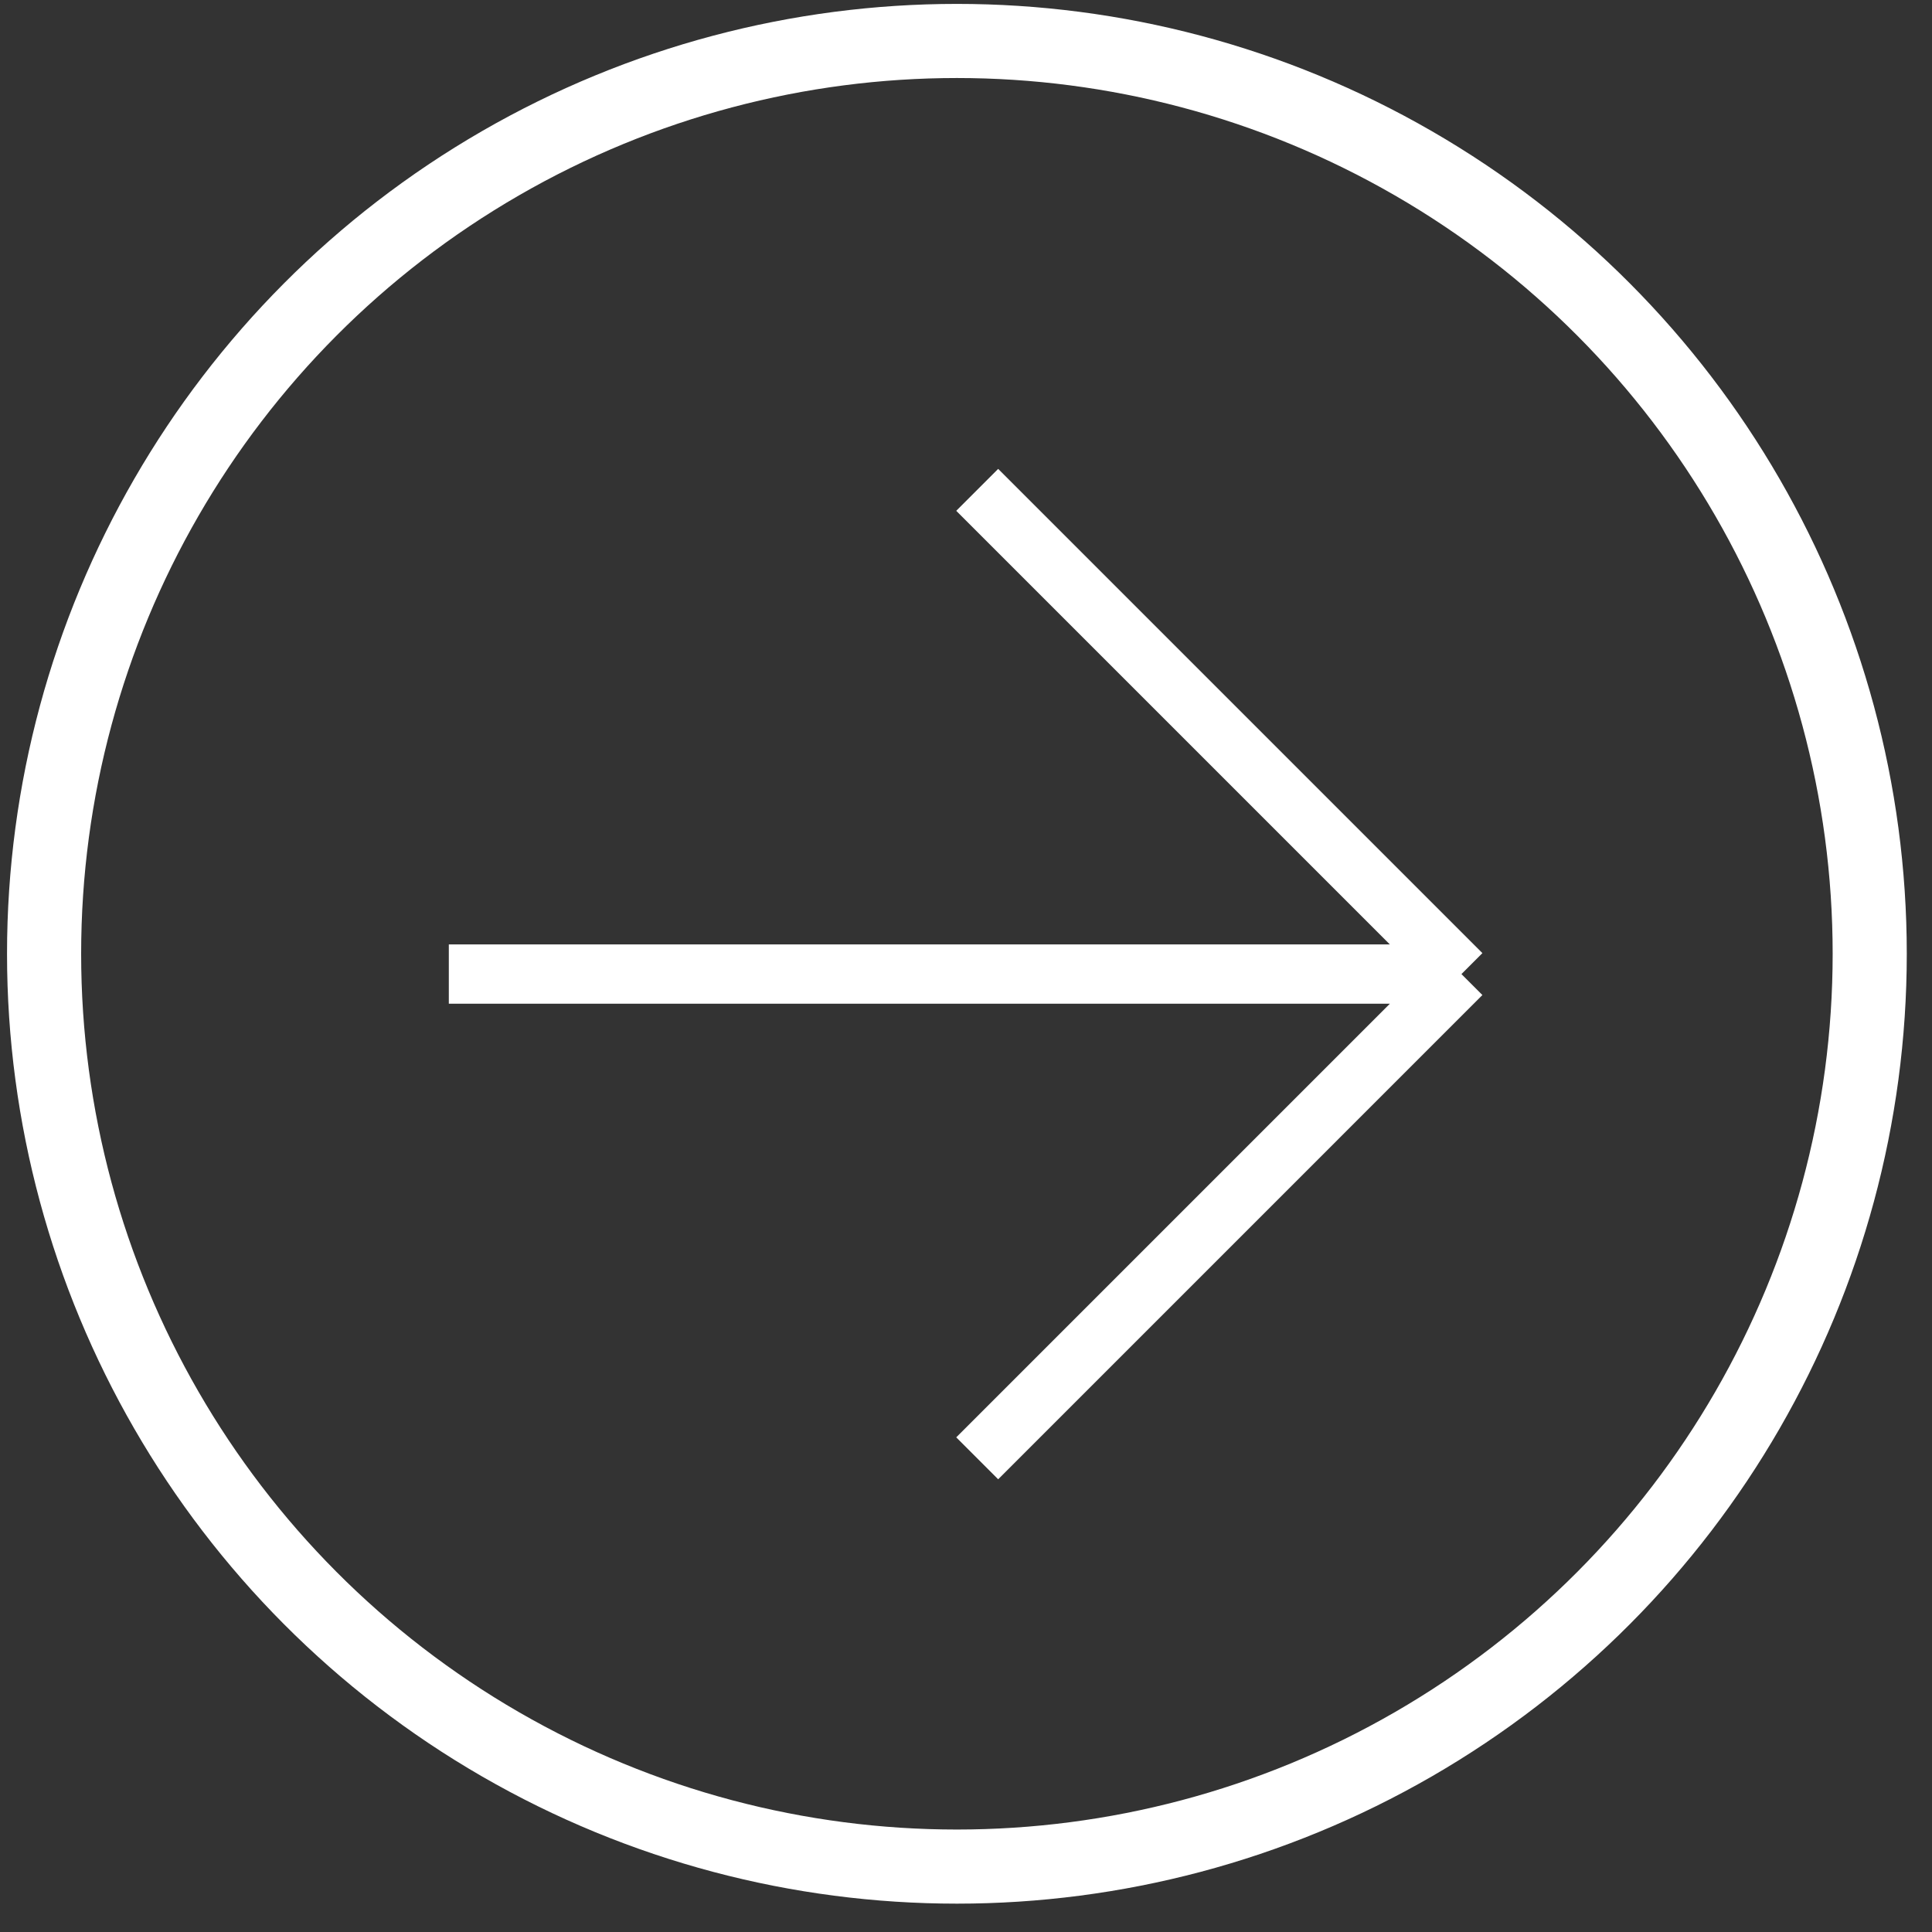
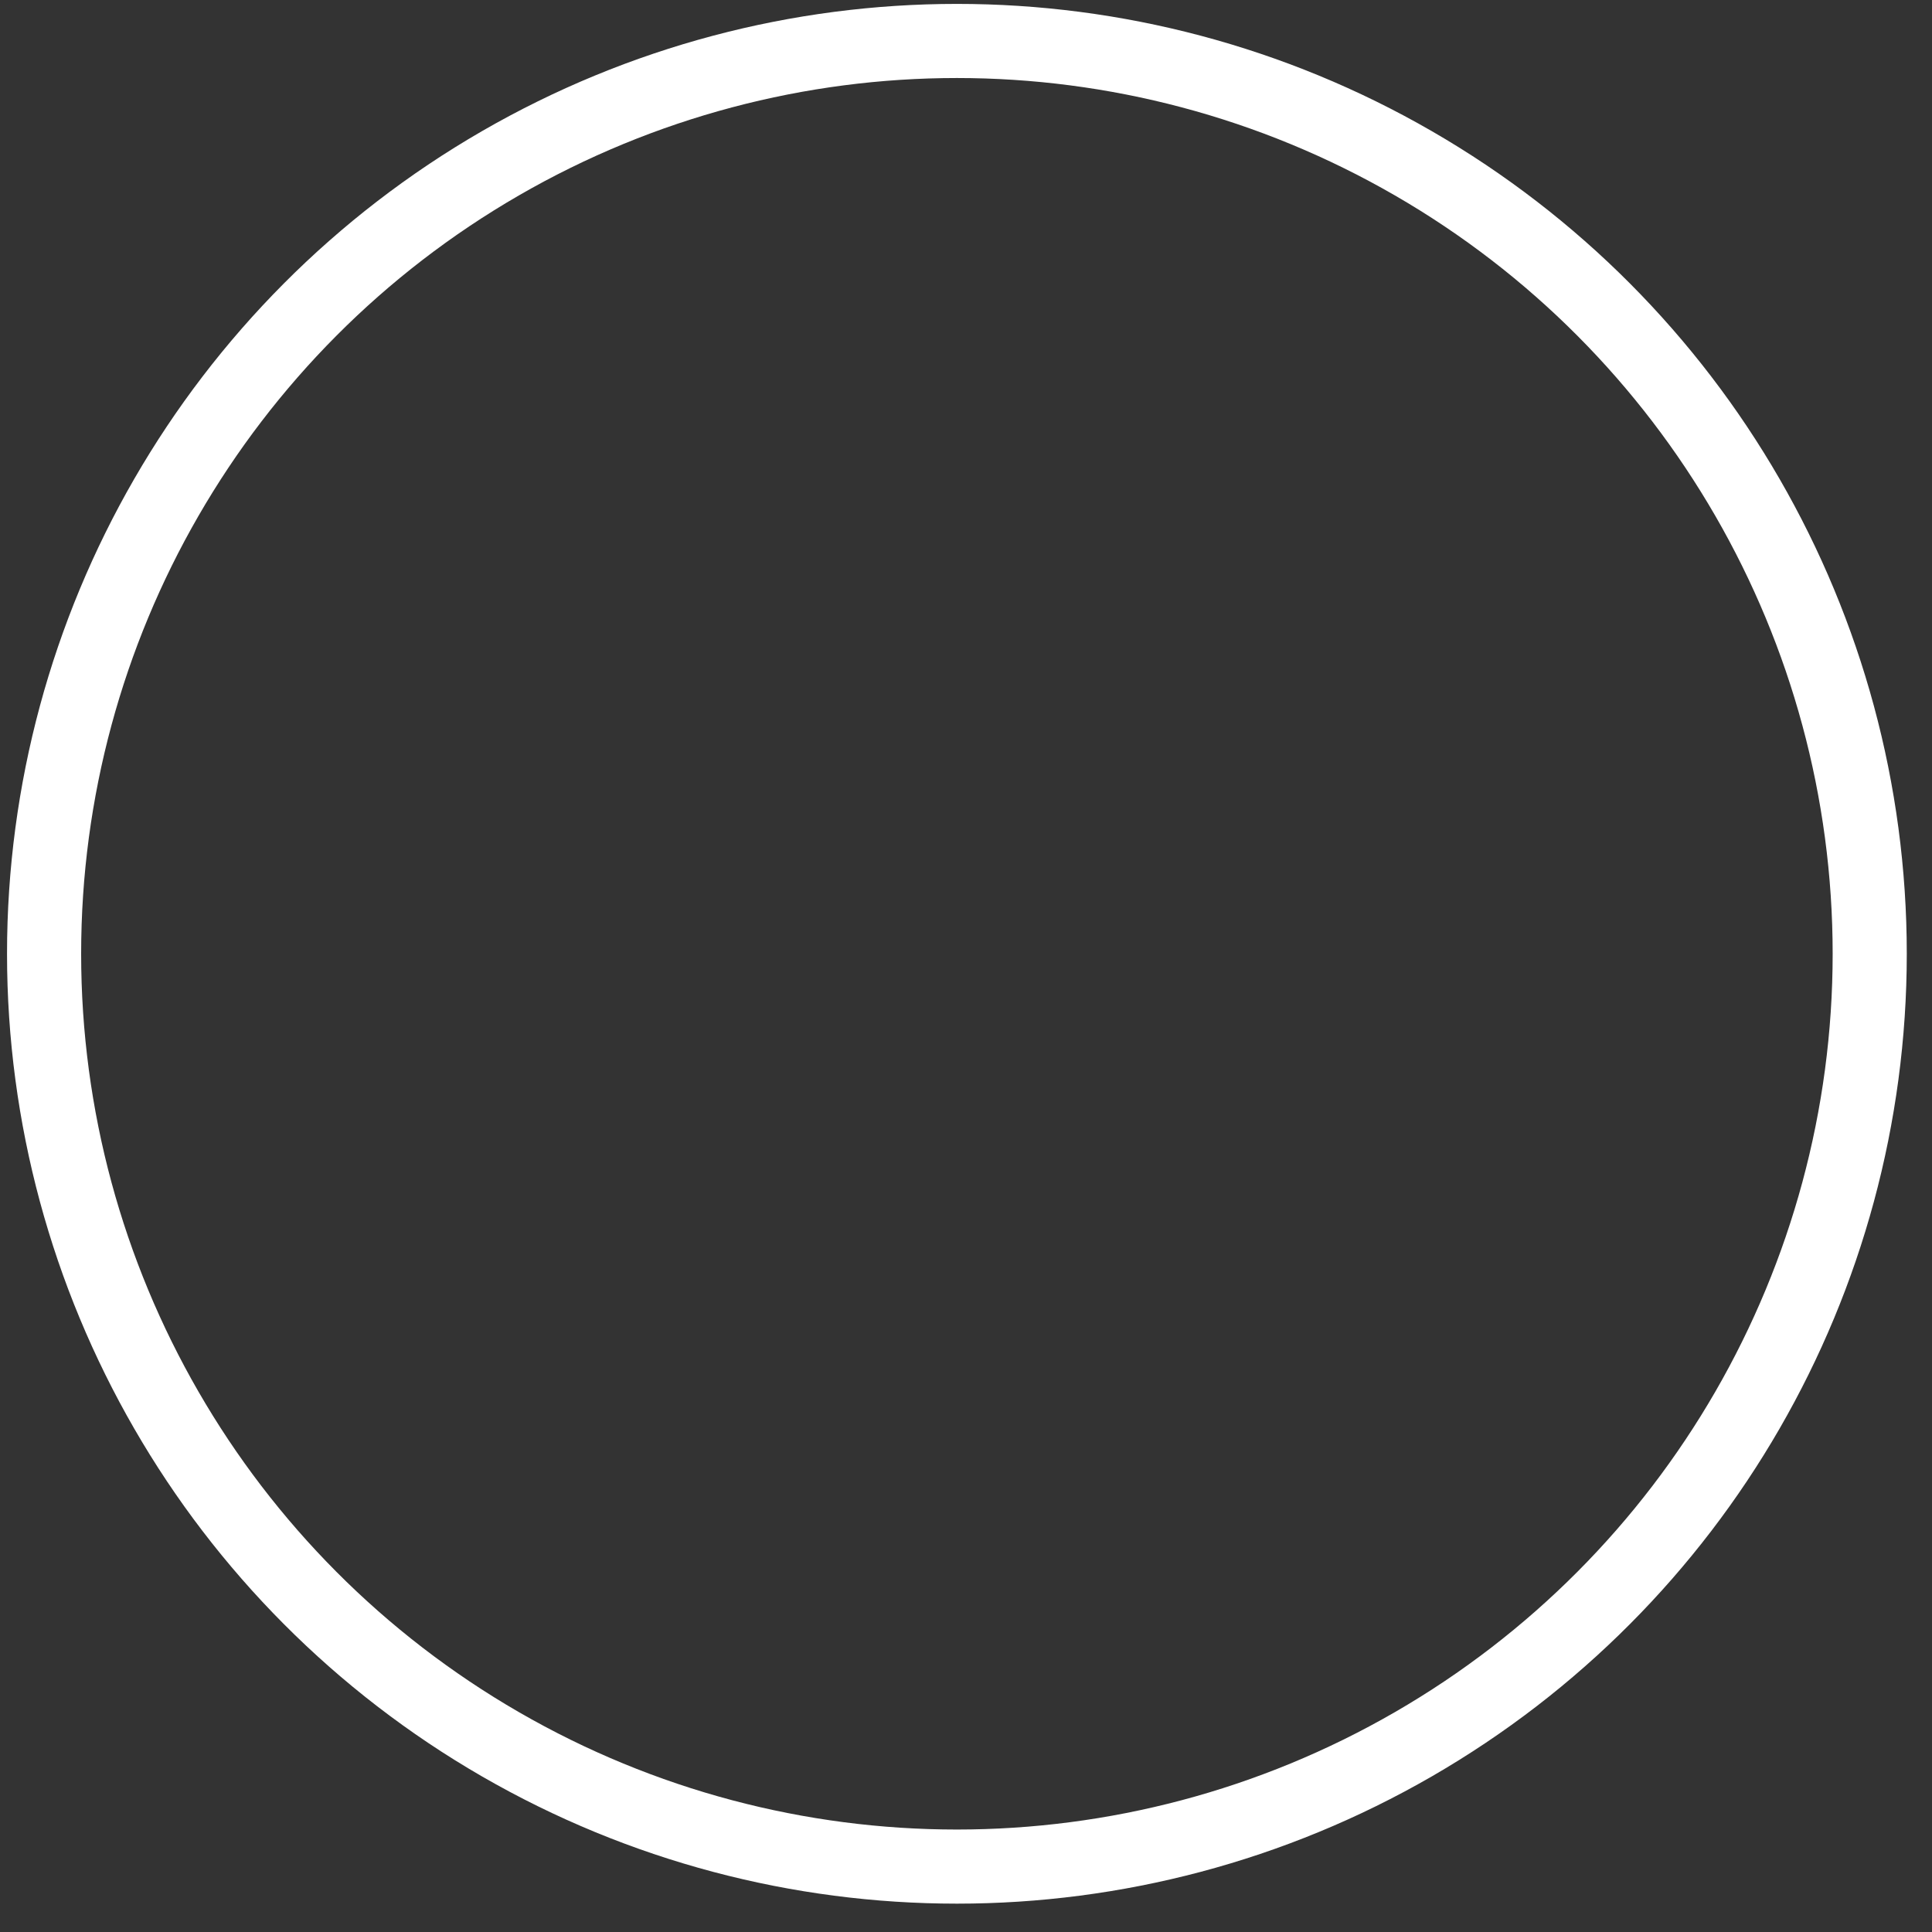
<svg xmlns="http://www.w3.org/2000/svg" width="55" height="55" viewBox="0 0 55 55" fill="none">
  <rect x="0" y="0" width="55" height="55" fill="#333333" stroke="none" />
  <circle cx="27.241" cy="27.152" r="25.986" stroke="#fff" stroke-width="2.11" />
-   <path d="M27.819 13.945L41.604 27.73M41.604 27.73L27.819 41.515M41.604 27.73L12.777 27.73" stroke="#fff" stroke-width="1.688" />
</svg>